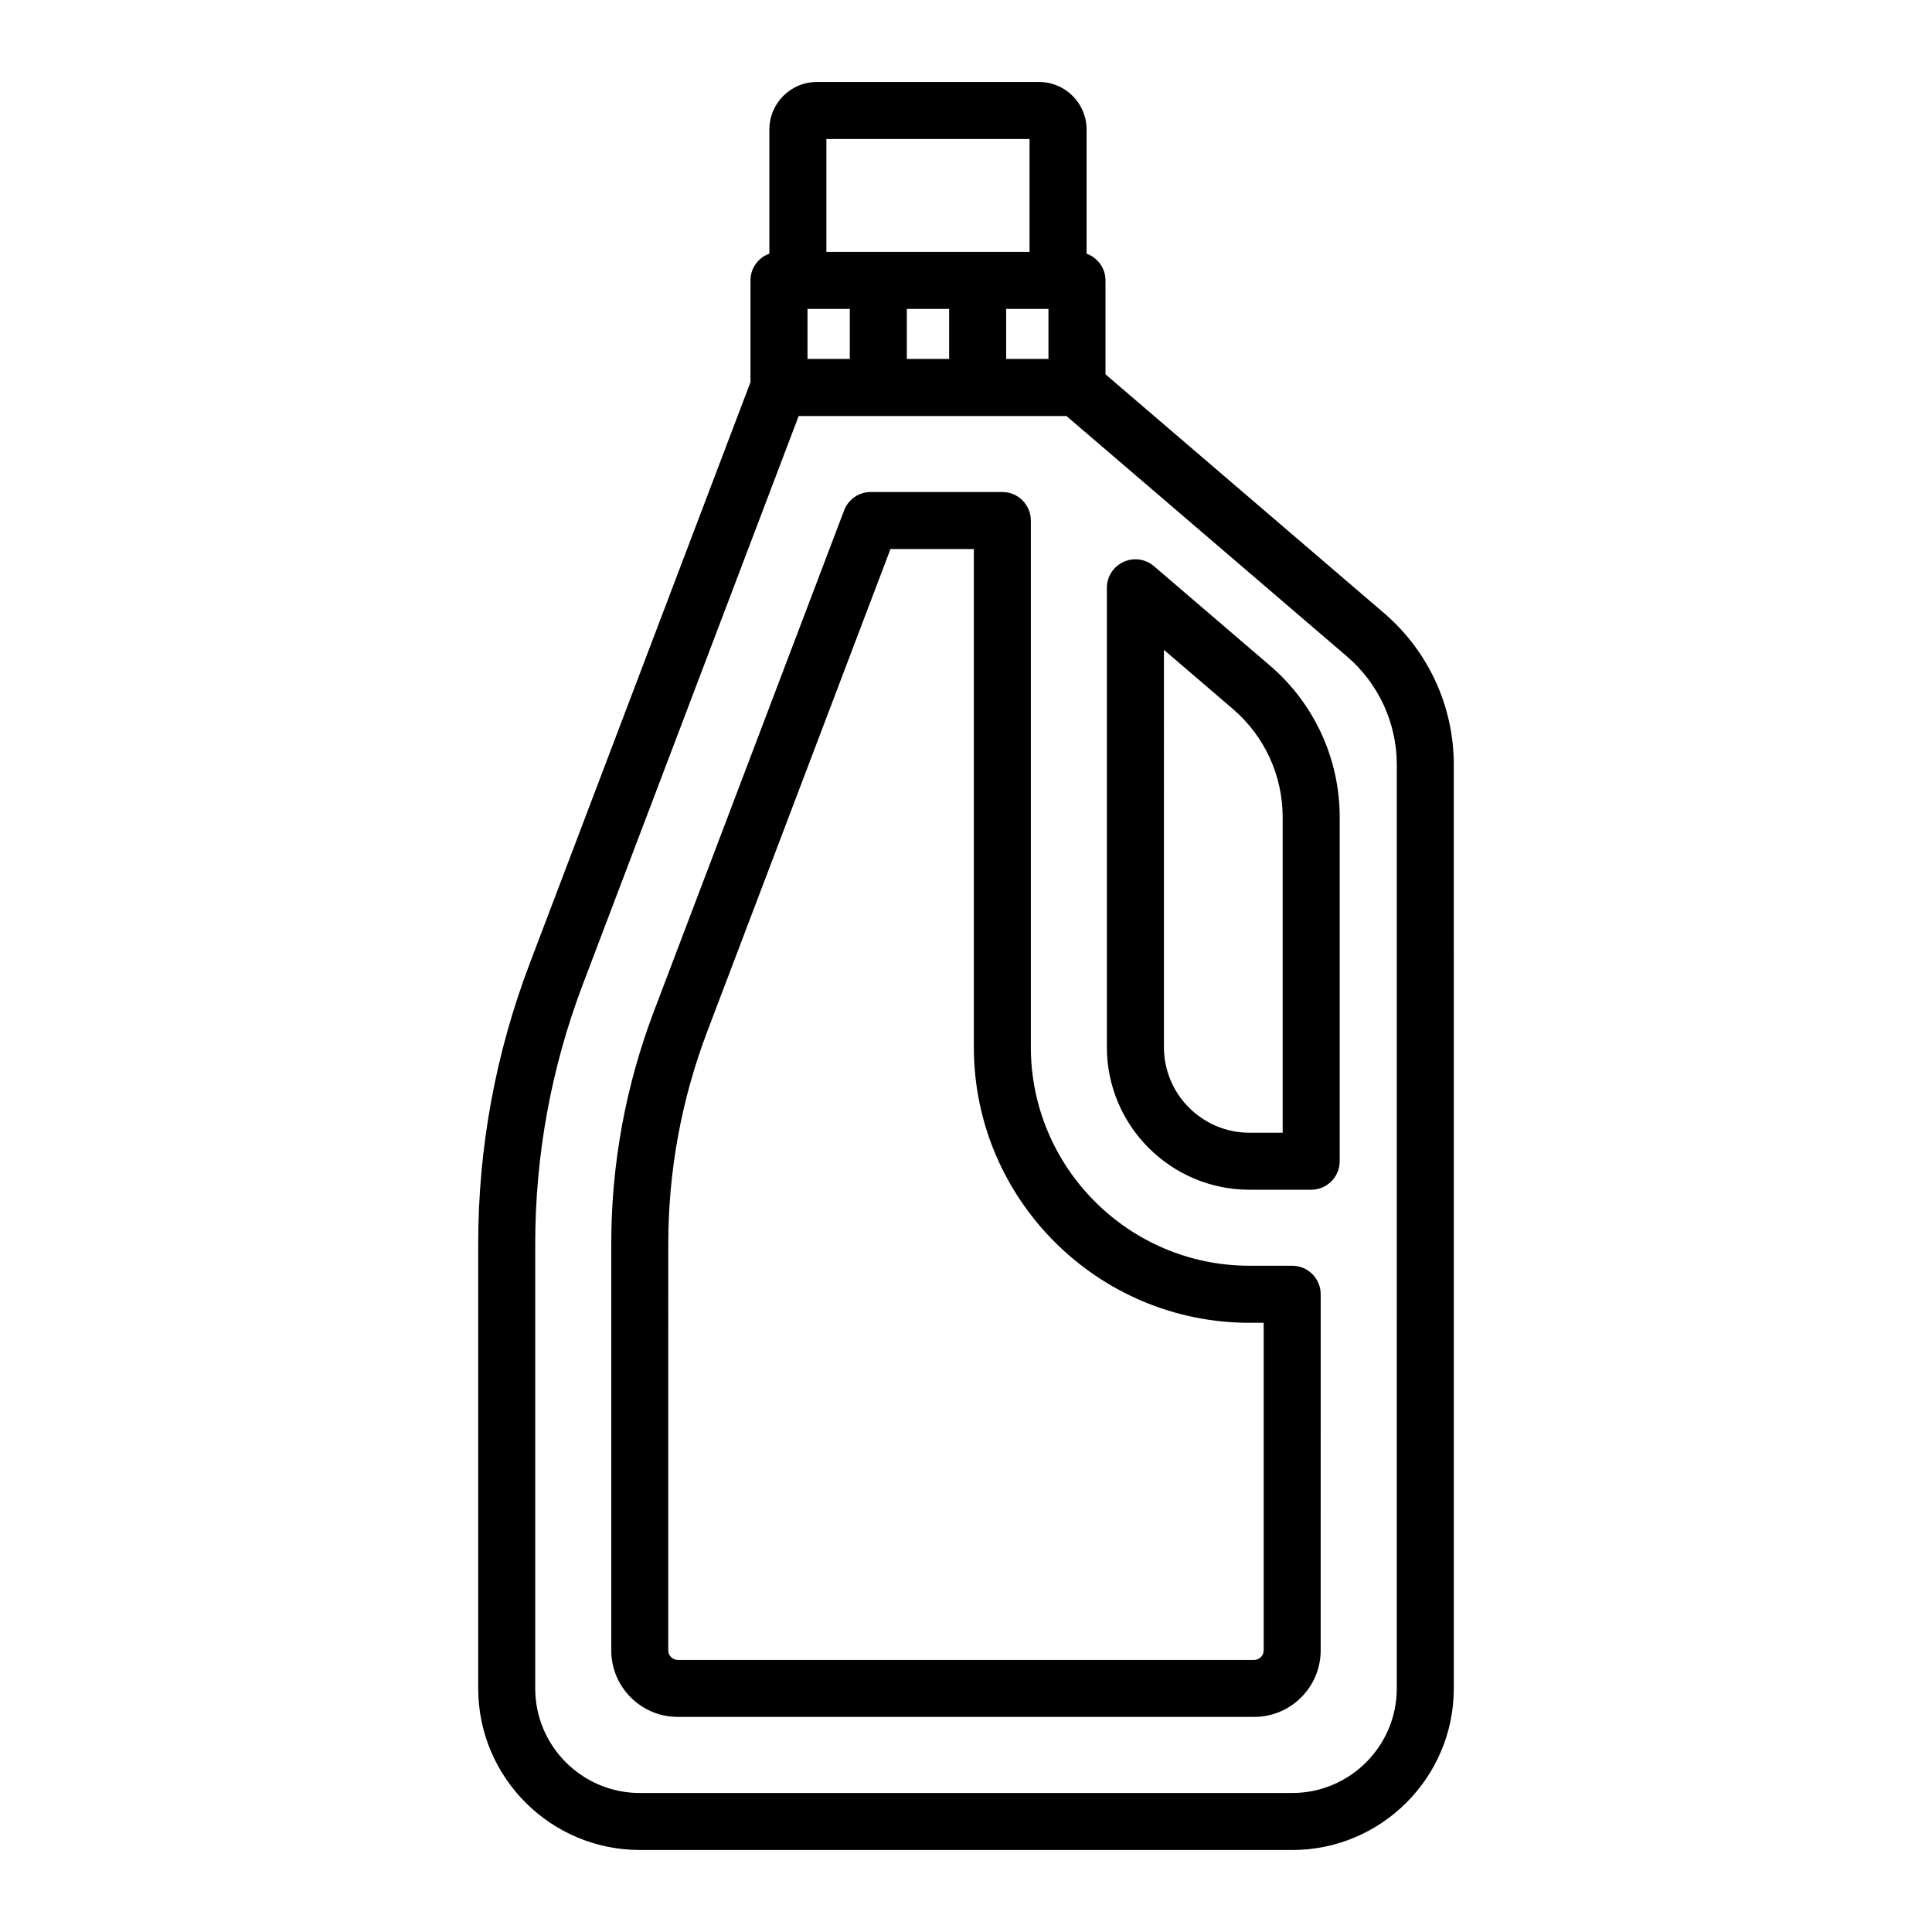
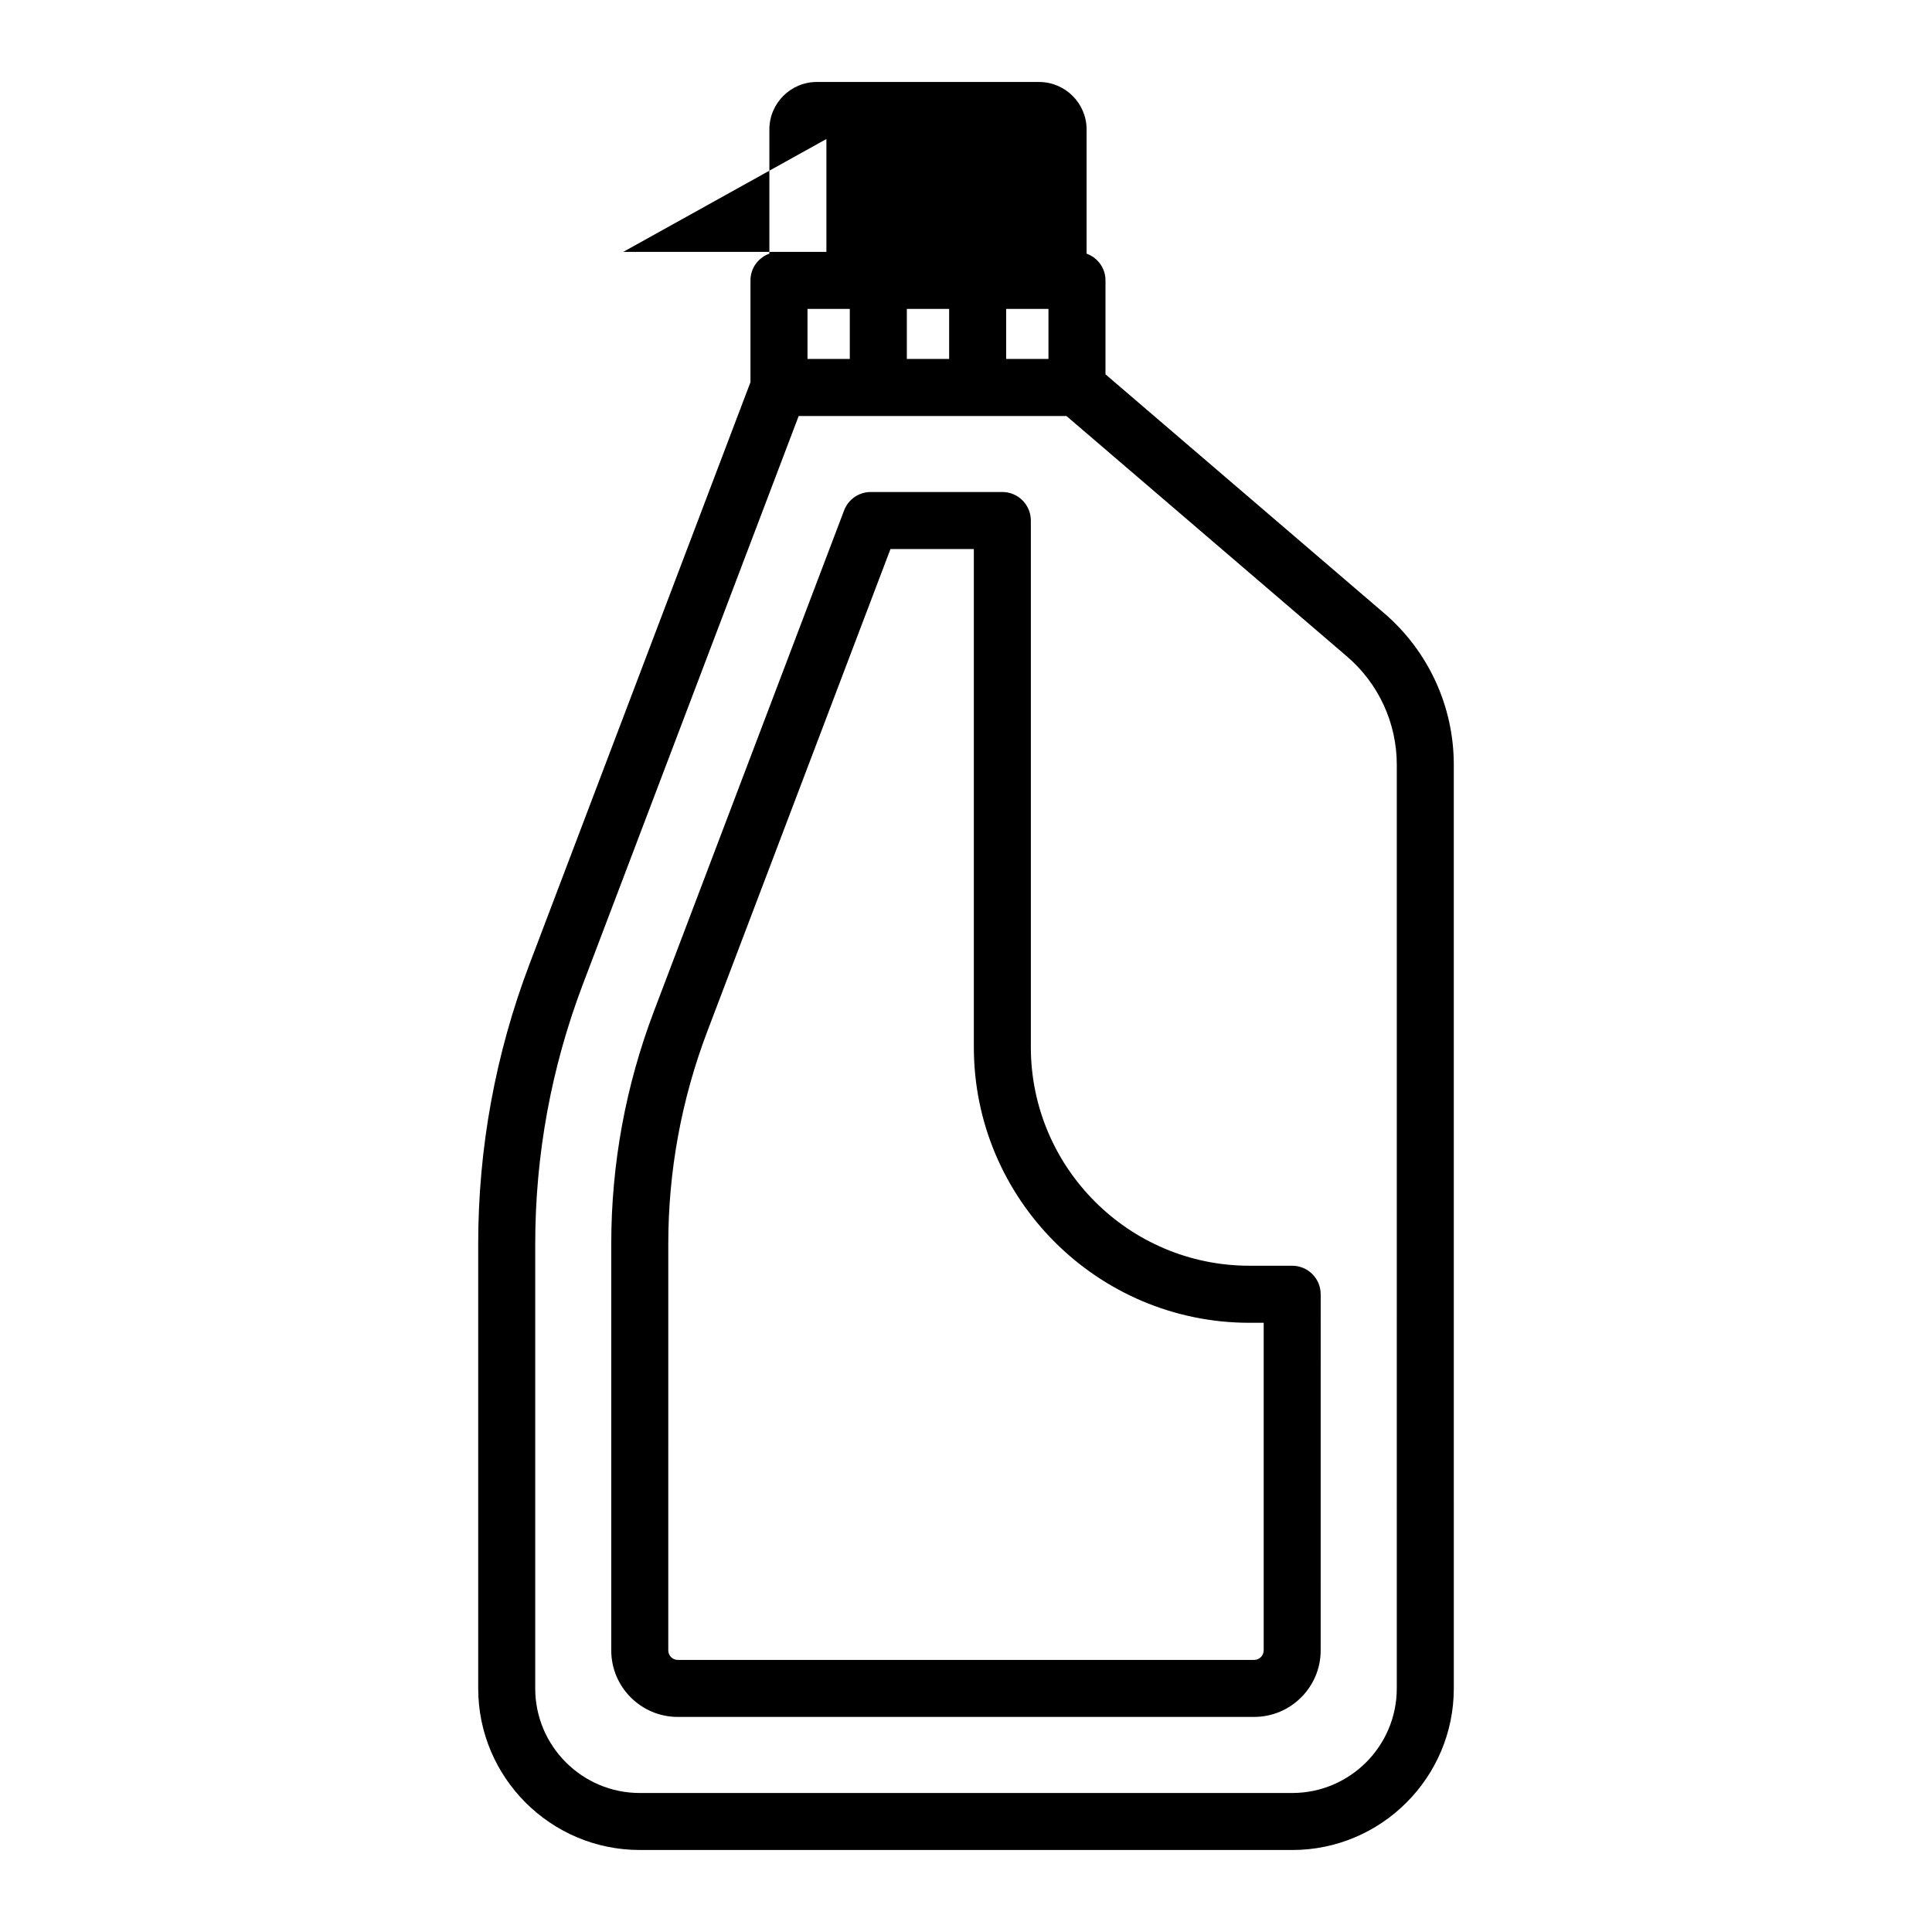
<svg xmlns="http://www.w3.org/2000/svg" fill="#000000" width="800px" height="800px" version="1.1" viewBox="144 144 512 512">
  <g>
-     <path d="m313.55 634.27h172.9c23.613 0 42.824-19.211 42.824-42.824l-0.004-244.79c0-15.457-6.731-30.098-18.469-40.164l-73.836-63.293v-24.895c0-3.273-2.098-6.035-5.008-7.082v-32.902c0-6.941-5.648-12.594-12.594-12.594l-58.879-0.004c-6.949 0-12.594 5.652-12.594 12.594v32.902c-2.91 1.047-5.008 3.809-5.008 7.082v26.984l-58.539 154.16c-9.039 23.801-13.617 48.77-13.617 74.227v117.77c0 23.613 19.211 42.824 42.824 42.824zm70.77-395.15v-13.254h11.211v13.254zm-26.324 0v-13.254h11.211v13.254zm52.645-13.254h11.211v13.254h-11.211zm-47.637-45.027h53.836v29.91l-53.836 0.004zm-77.164 292.83c0-23.617 4.254-46.785 12.637-68.855l57.184-150.57h70.957l74.352 63.73c8.383 7.188 13.195 17.648 13.195 28.688l-0.004 244.79c0 15.281-12.434 27.711-27.711 27.711h-172.9c-15.277 0-27.711-12.43-27.711-27.711z" />
+     <path d="m313.55 634.27h172.9c23.613 0 42.824-19.211 42.824-42.824l-0.004-244.79c0-15.457-6.731-30.098-18.469-40.164l-73.836-63.293v-24.895c0-3.273-2.098-6.035-5.008-7.082v-32.902c0-6.941-5.648-12.594-12.594-12.594l-58.879-0.004c-6.949 0-12.594 5.652-12.594 12.594v32.902c-2.91 1.047-5.008 3.809-5.008 7.082v26.984l-58.539 154.16c-9.039 23.801-13.617 48.77-13.617 74.227v117.77c0 23.613 19.211 42.824 42.824 42.824zm70.77-395.15v-13.254h11.211v13.254zm-26.324 0v-13.254h11.211v13.254zm52.645-13.254h11.211v13.254h-11.211zm-47.637-45.027v29.91l-53.836 0.004zm-77.164 292.83c0-23.617 4.254-46.785 12.637-68.855l57.184-150.57h70.957l74.352 63.73c8.383 7.188 13.195 17.648 13.195 28.688l-0.004 244.79c0 15.281-12.434 27.711-27.711 27.711h-172.9c-15.277 0-27.711-12.43-27.711-27.711z" />
    <path d="m323.62 599h152.74c9.723 0 17.633-7.91 17.633-17.633l0.004-94.375c0-4.176-3.387-7.559-7.559-7.559h-11.316c-31.945 0-57.938-25.992-57.938-57.938v-139.55c0-4.176-3.387-7.559-7.559-7.559h-34.863c-3.141 0-5.949 1.941-7.062 4.871l-50.391 132.71c-7.512 19.785-11.32 40.543-11.32 61.703v107.7c0 9.723 7.91 17.633 17.633 17.633zm-2.519-125.33c0-19.316 3.477-38.27 10.34-56.336l48.543-127.83h22.094v132c0 40.281 32.773 73.051 73.051 73.051h3.758v86.816c0 1.391-1.133 2.519-2.519 2.519h-152.75c-1.387 0-2.519-1.129-2.519-2.519z" />
-     <path d="m475.12 459.29h16.355c4.172 0 7.559-3.379 7.559-7.559v-91.168c0-15.461-6.731-30.102-18.469-40.164l-30.754-26.355c-2.238-1.926-5.402-2.363-8.082-1.129s-4.398 3.914-4.398 6.867v121.72c0.004 20.844 16.953 37.789 37.789 37.789zm-22.668-143.07 18.273 15.664c8.387 7.184 13.195 17.637 13.195 28.688v83.613h-8.797c-12.5 0-22.672-10.172-22.672-22.672z" />
  </g>
</svg>